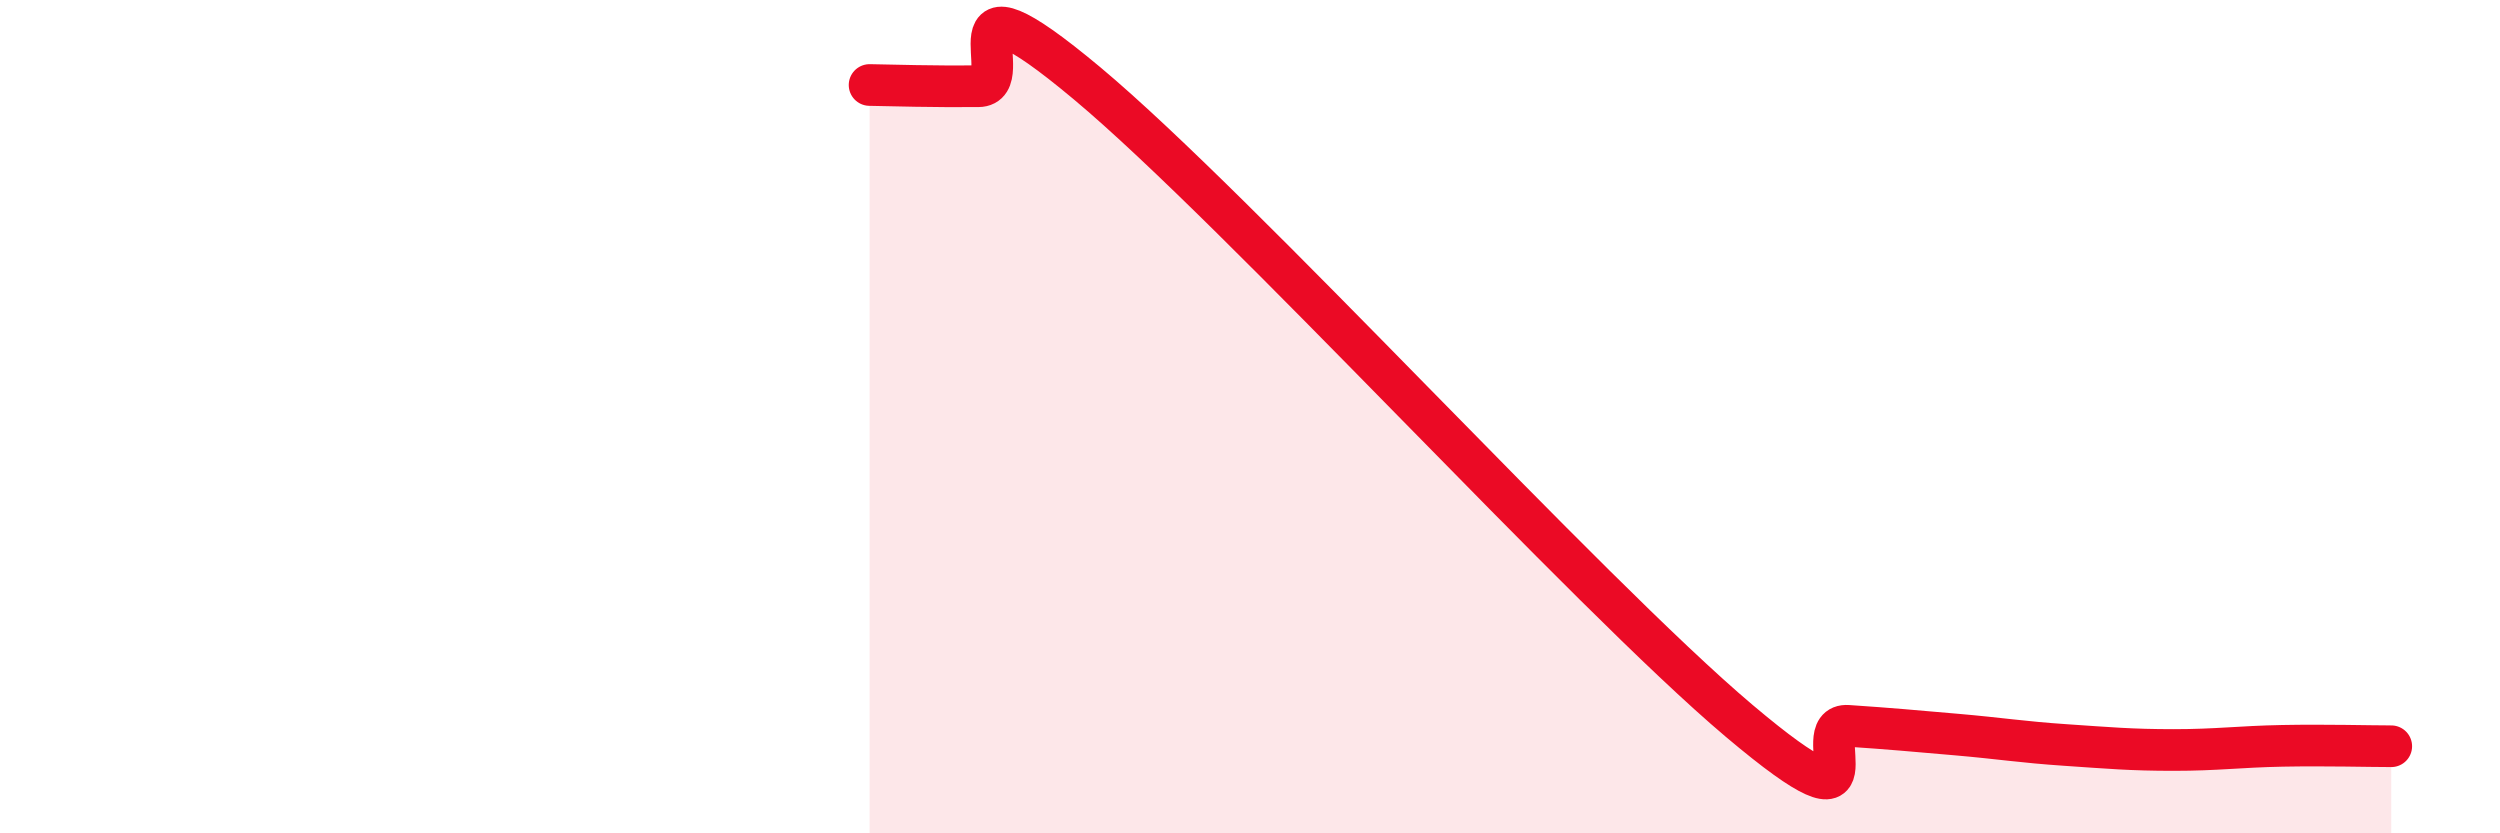
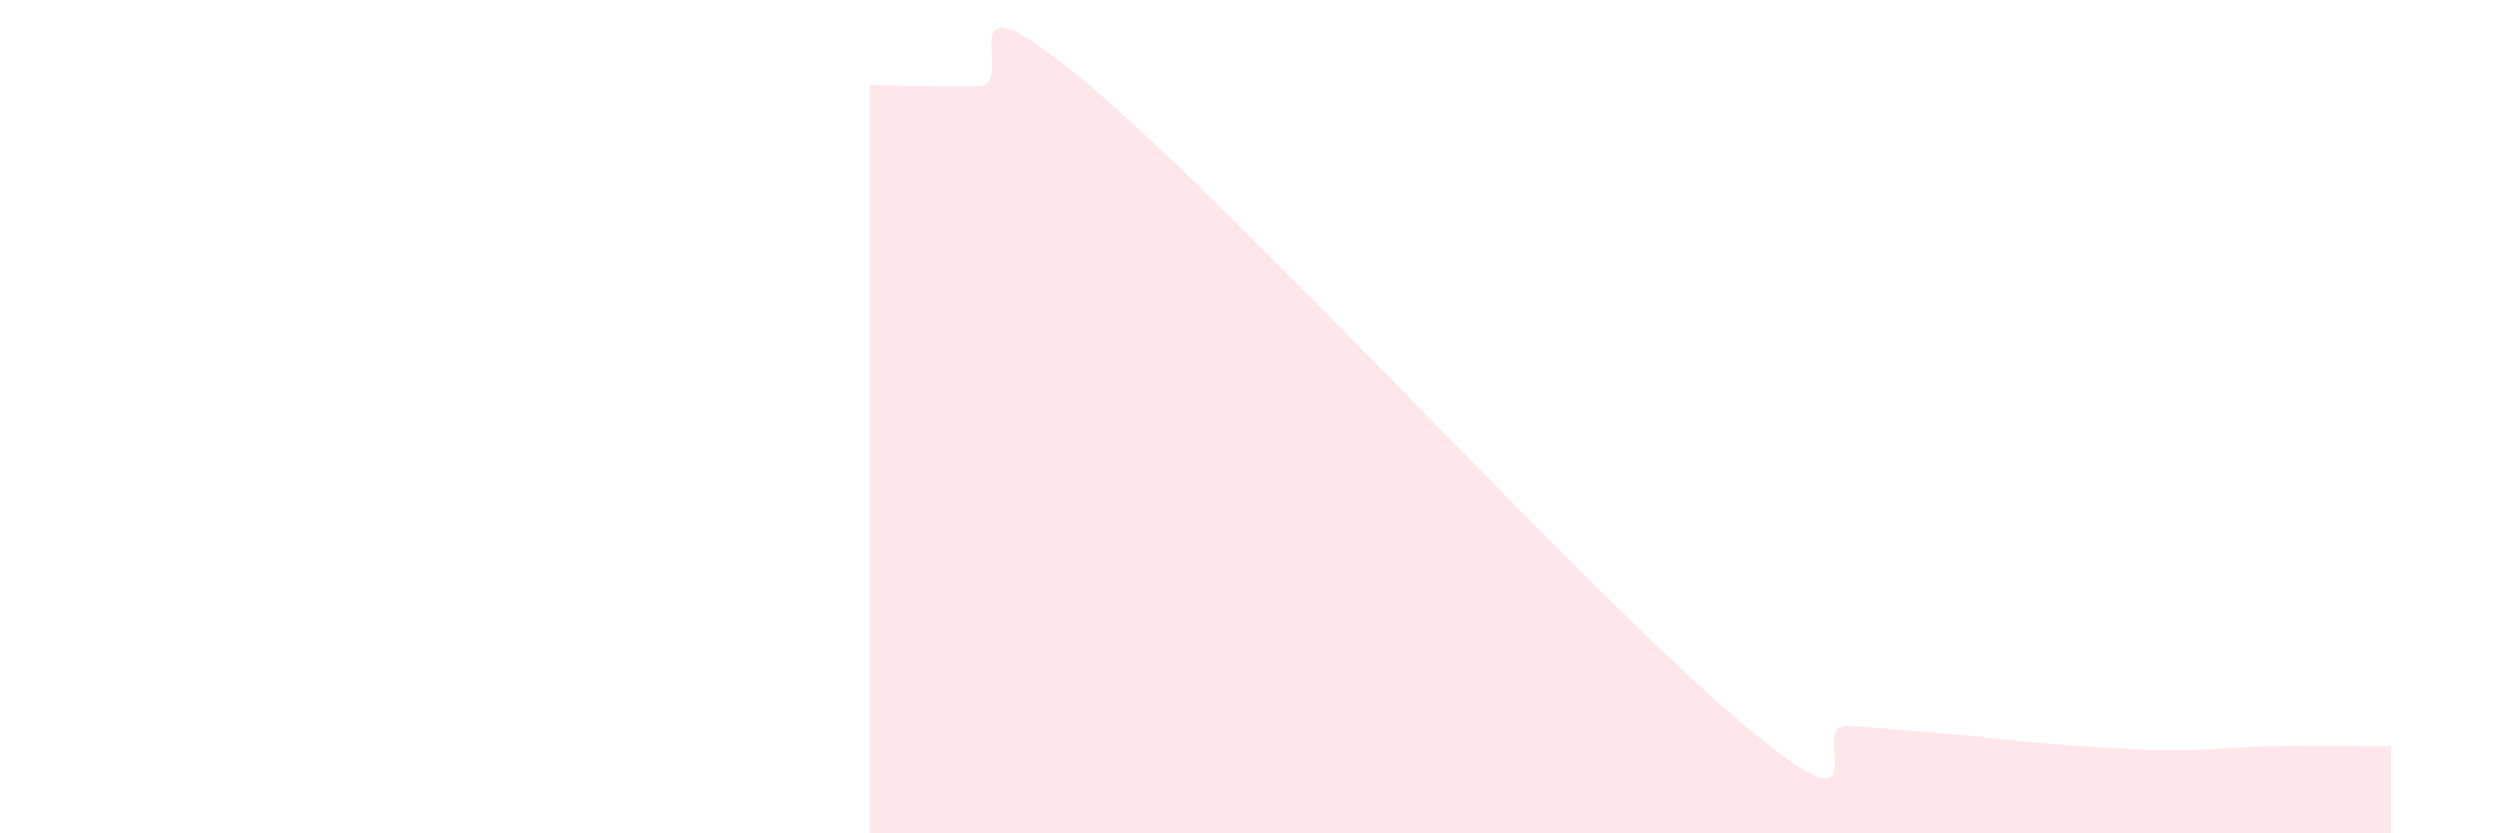
<svg xmlns="http://www.w3.org/2000/svg" width="60" height="20" viewBox="0 0 60 20">
  <path d="M 20.87,2.04 C 21.39,2.05 22.44,2.08 23.48,2.07 C 24.52,2.06 22.44,-1.05 26.09,2 C 29.74,5.05 38.09,14.22 41.74,17.3 C 45.39,20.38 43.31,17.35 44.35,17.42 C 45.39,17.49 45.92,17.54 46.96,17.63 C 48,17.72 48.53,17.81 49.57,17.88 C 50.61,17.95 51.13,18 52.17,18 C 53.21,18 53.74,17.92 54.78,17.9 C 55.82,17.88 56.87,17.91 57.39,17.91L57.39 20L20.87 20Z" fill="#EB0A25" opacity="0.1" stroke-linecap="round" stroke-linejoin="round" />
-   <path d="M 20.87,2.04 C 21.39,2.05 22.44,2.08 23.48,2.07 C 24.52,2.06 22.44,-1.05 26.09,2 C 29.74,5.05 38.09,14.22 41.74,17.3 C 45.39,20.38 43.31,17.35 44.35,17.42 C 45.39,17.49 45.92,17.54 46.96,17.63 C 48,17.72 48.53,17.81 49.57,17.88 C 50.61,17.95 51.13,18 52.17,18 C 53.21,18 53.74,17.92 54.78,17.9 C 55.82,17.88 56.87,17.91 57.39,17.91" stroke="#EB0A25" stroke-width="1" fill="none" stroke-linecap="round" stroke-linejoin="round" />
</svg>